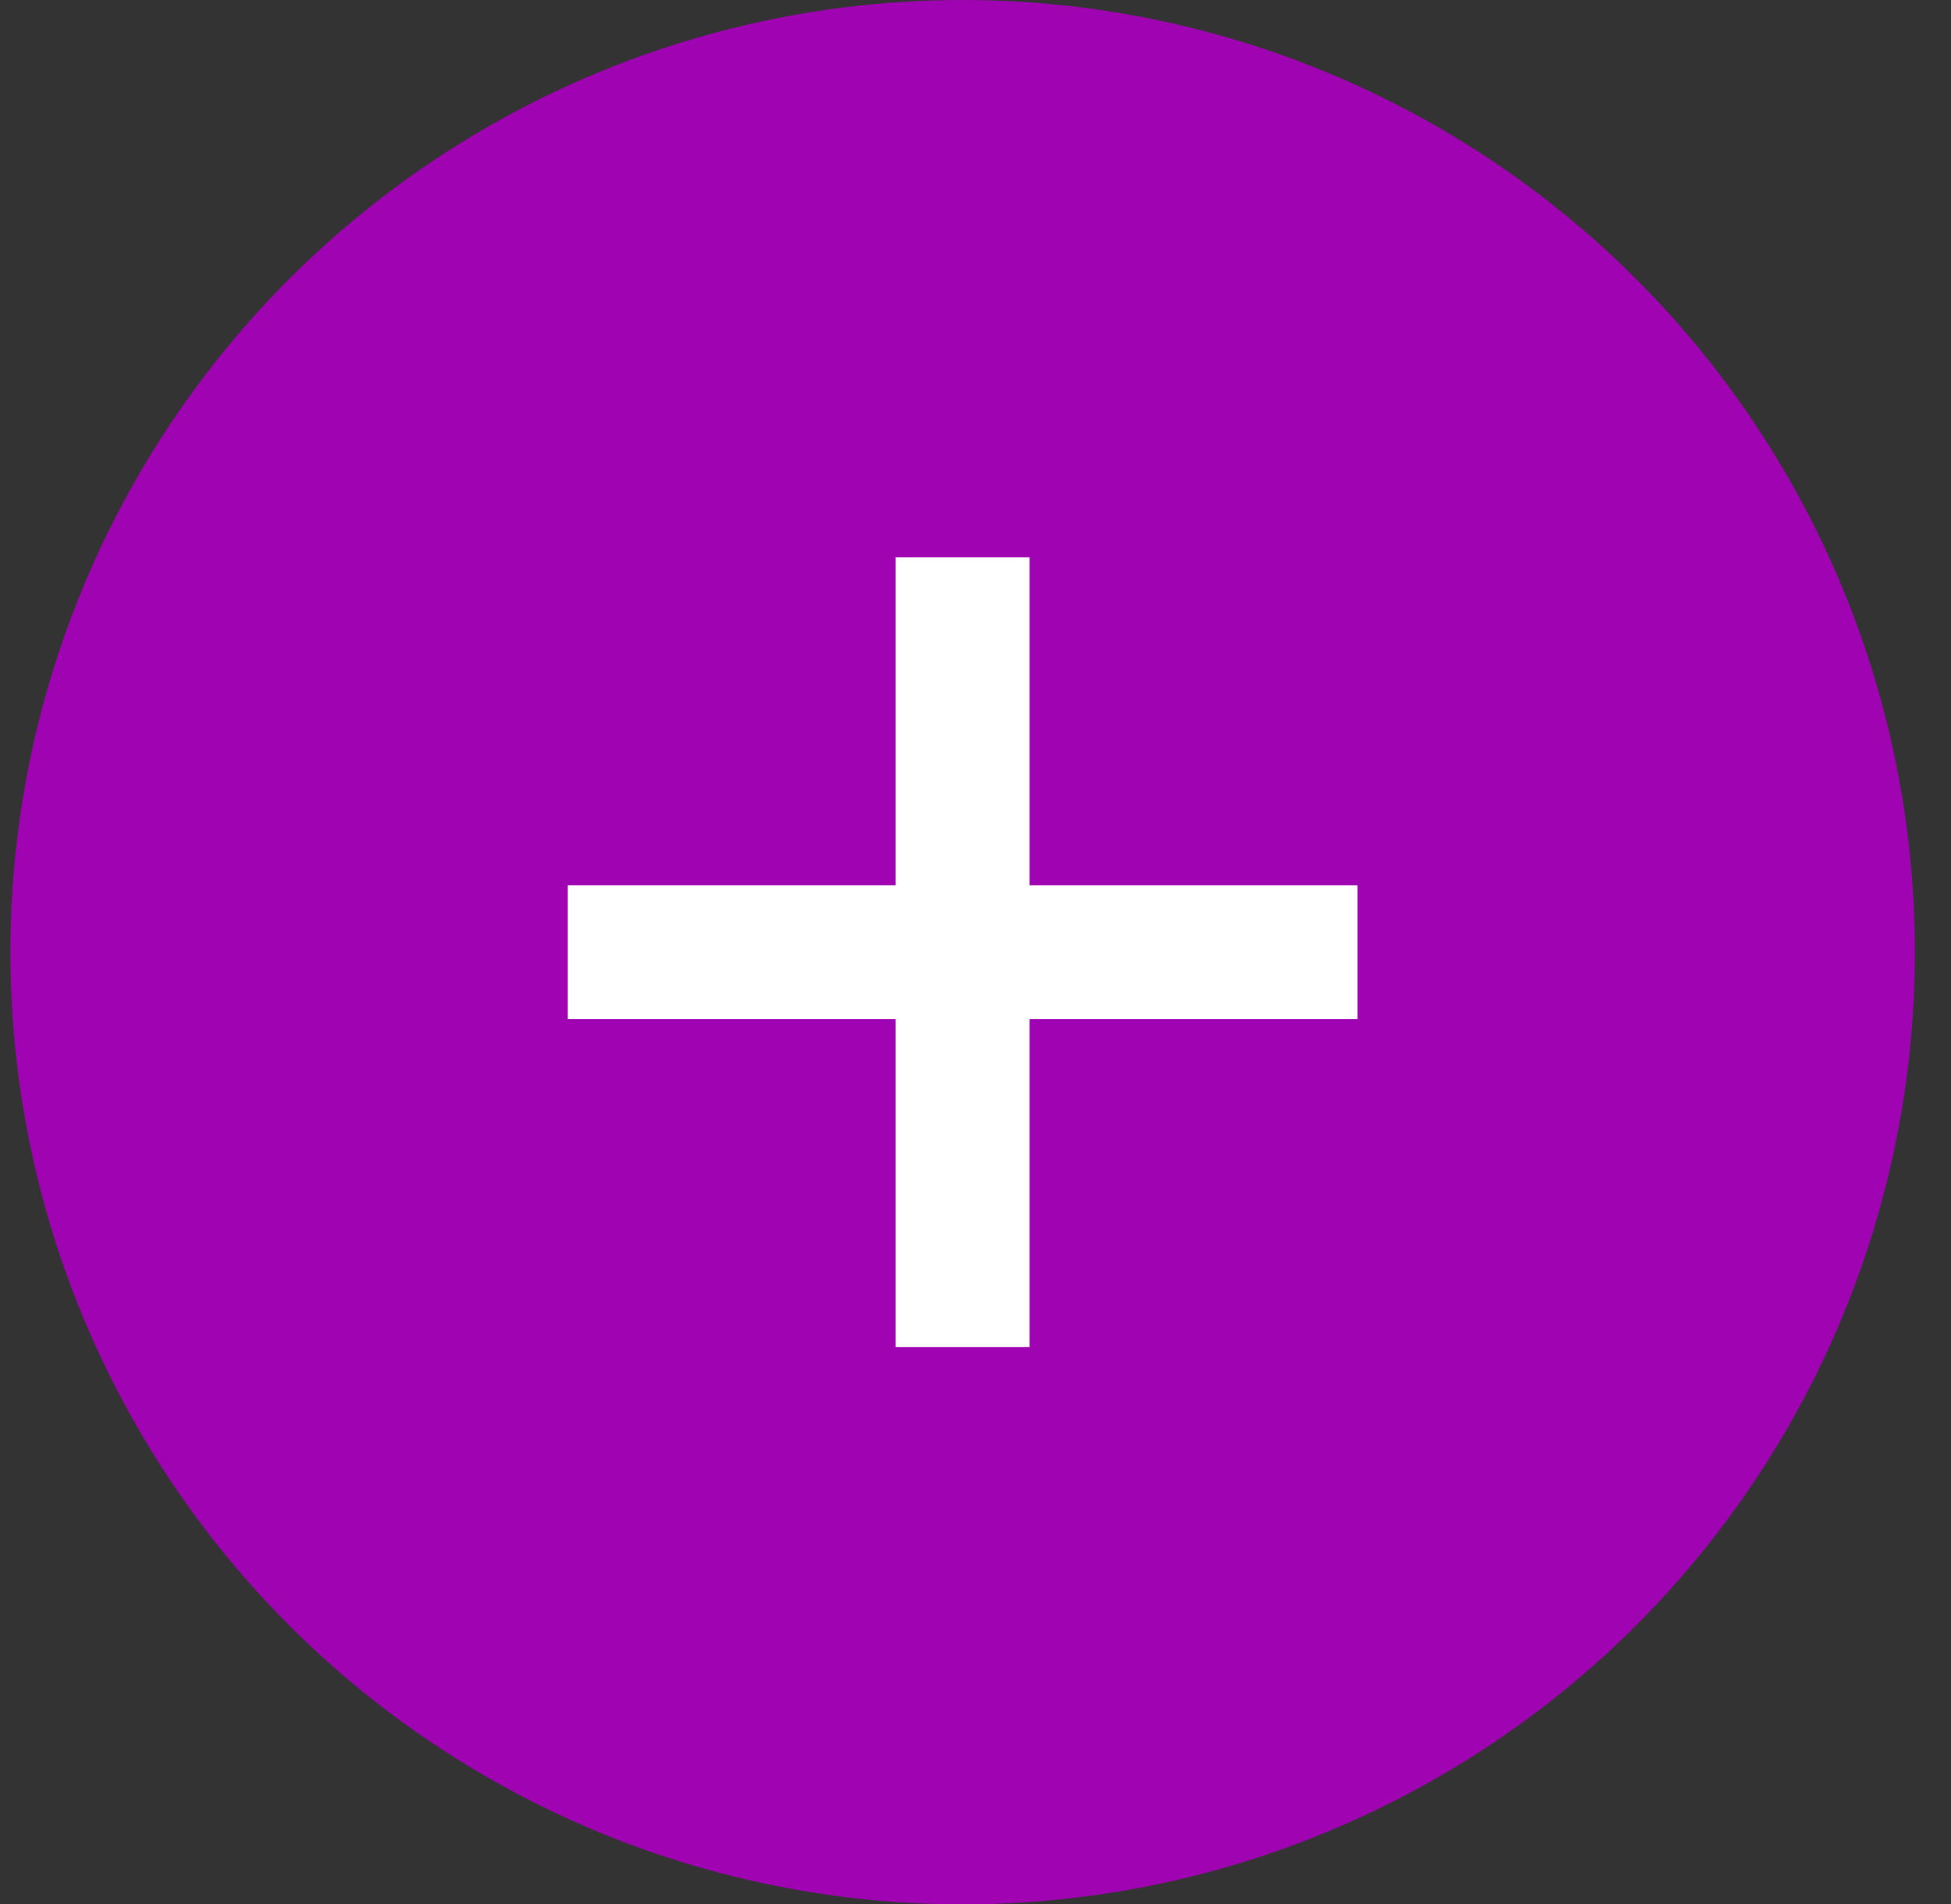
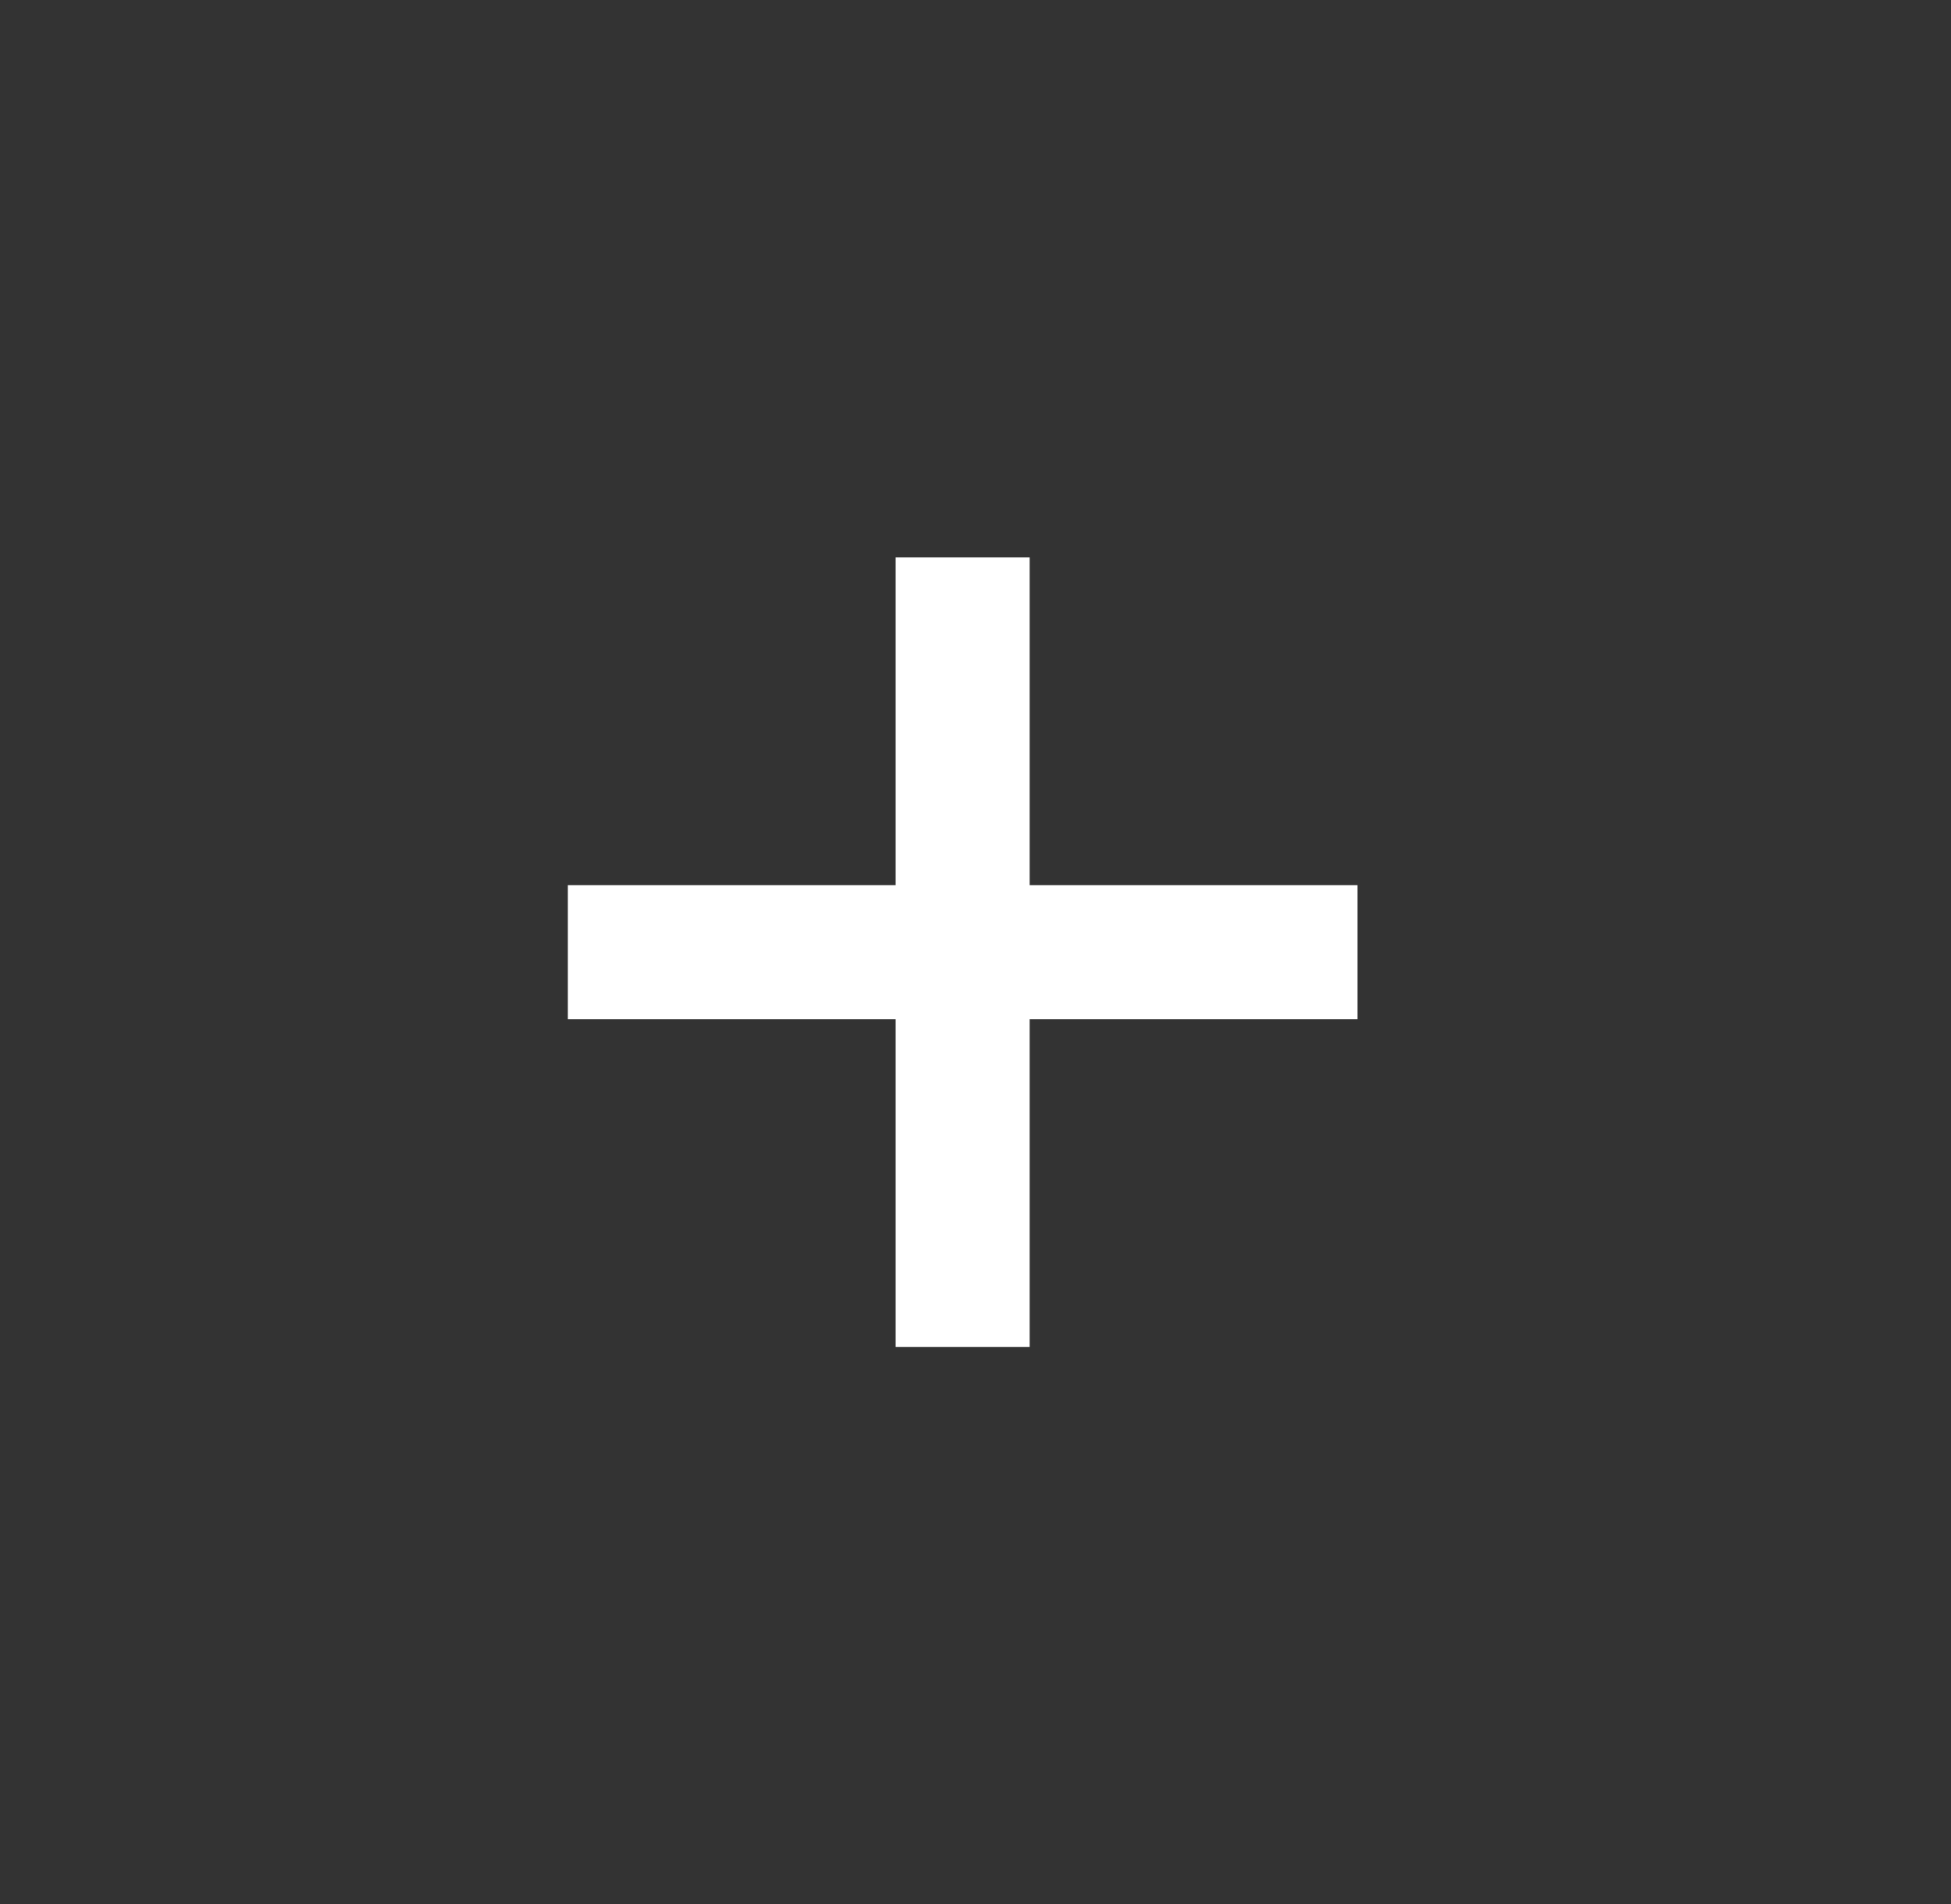
<svg xmlns="http://www.w3.org/2000/svg" width="42" height="41" viewBox="0 0 42 41" fill="none">
  <rect x="0" y="0" width="42" height="41" fill="#333333" stroke="none" />
  <g id="Group 1000002898">
-     <circle id="Ellipse 1445" cx="20.723" cy="20.5" r="20.5" fill="#A003B2" />
    <path id="+" d="M19.28 29V12H22.165V29H19.28ZM12.223 21.942V19.058H29.223V21.942H12.223Z" fill="white" />
  </g>
</svg>